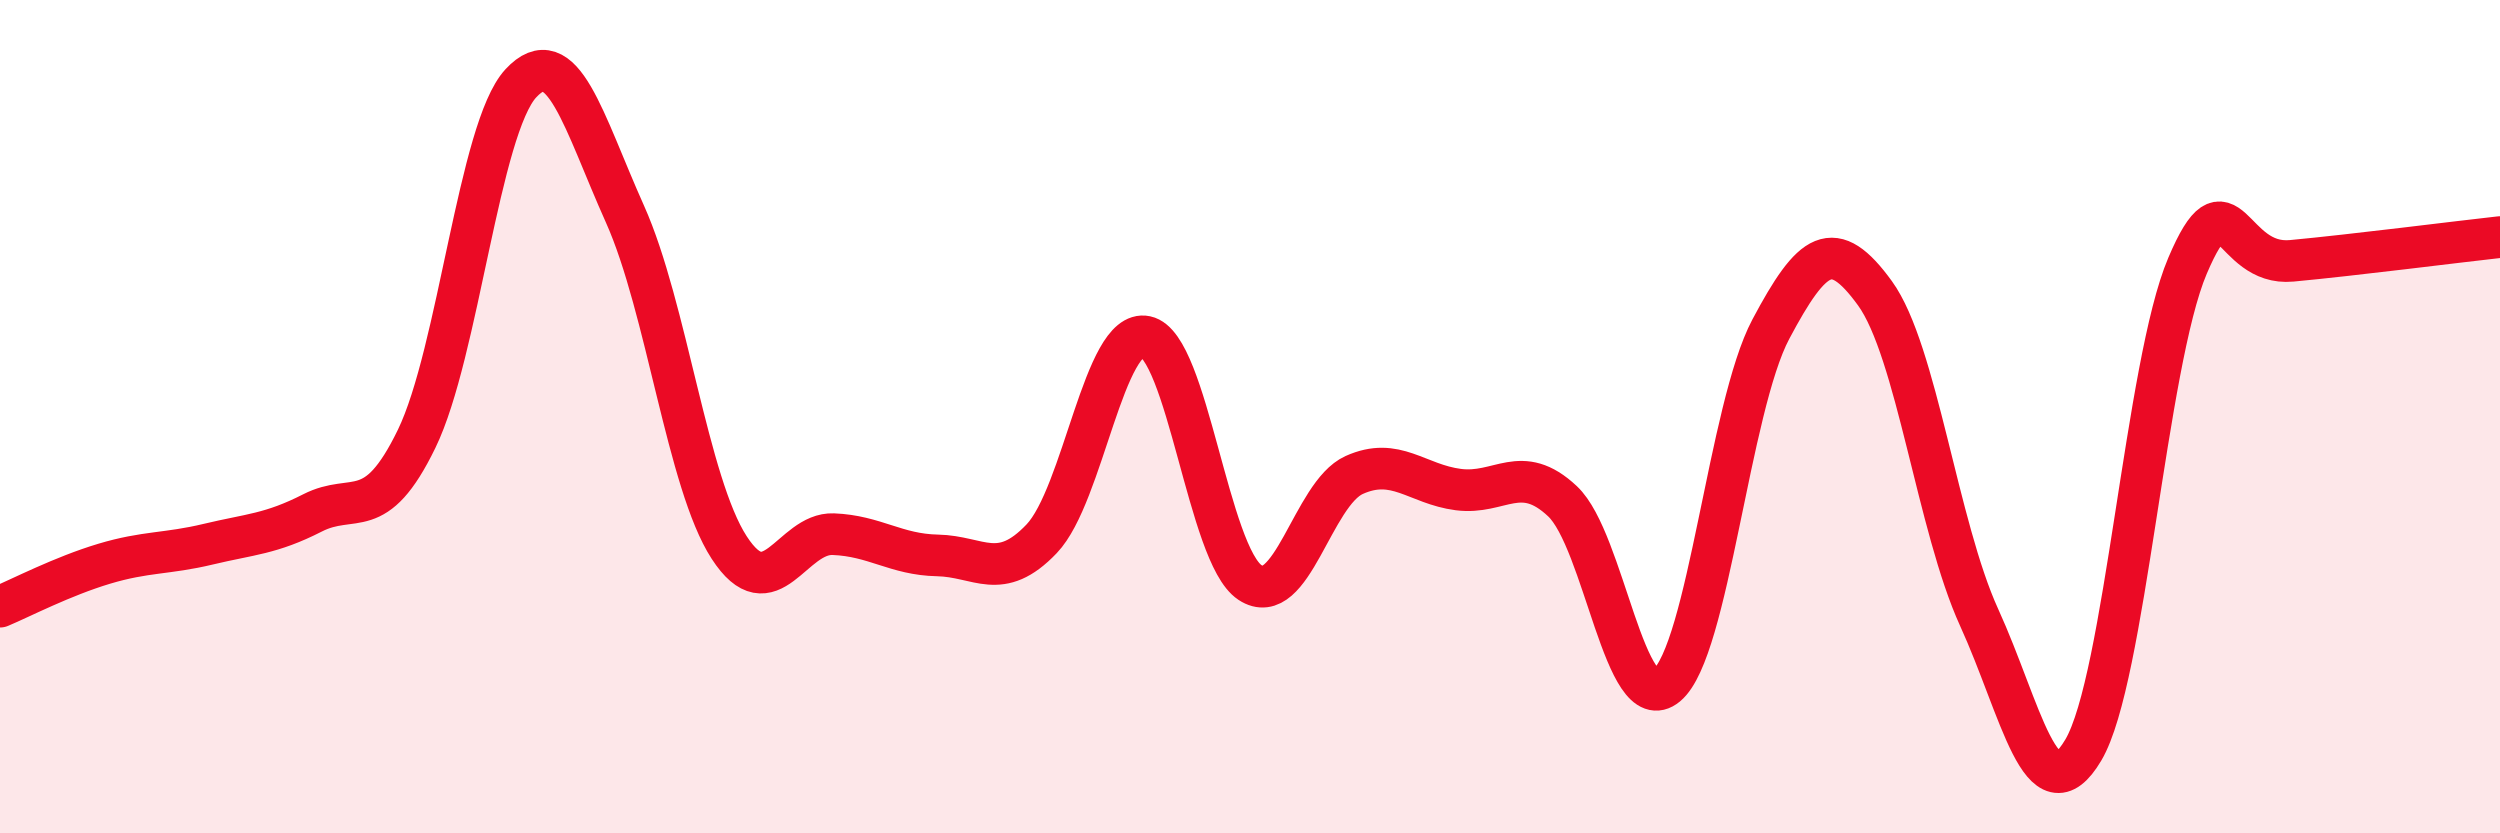
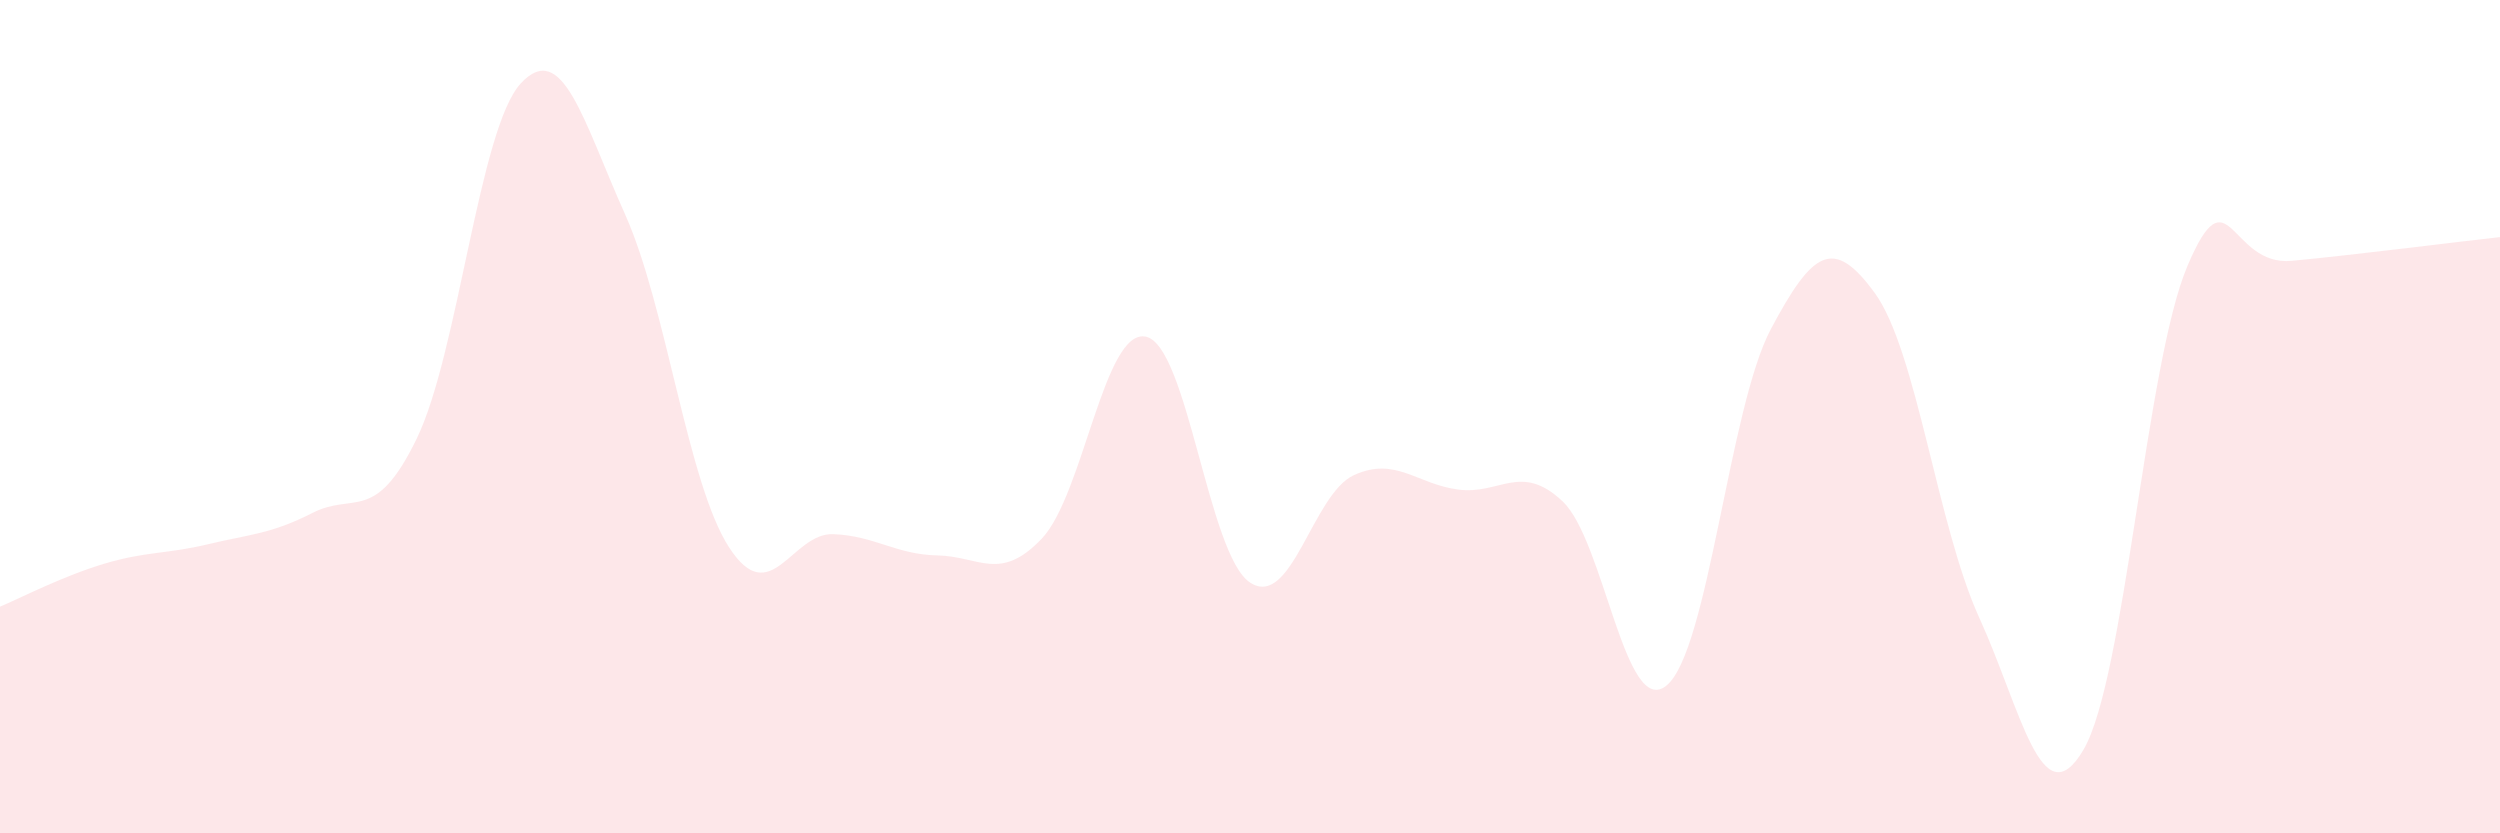
<svg xmlns="http://www.w3.org/2000/svg" width="60" height="20" viewBox="0 0 60 20">
  <path d="M 0,14.56 C 0.5,14.35 1.5,13.83 2.5,13.53 C 3.5,13.23 4,13.3 5,13.06 C 6,12.82 6.5,12.82 7.5,12.31 C 8.5,11.8 9,12.59 10,10.53 C 11,8.47 11.5,3.08 12.5,2 C 13.5,0.92 14,2.91 15,5.14 C 16,7.37 16.5,11.6 17.5,13.14 C 18.5,14.68 19,12.78 20,12.82 C 21,12.86 21.5,13.31 22.5,13.33 C 23.5,13.35 24,13.98 25,12.93 C 26,11.88 26.5,7.87 27.5,8.08 C 28.5,8.29 29,13.32 30,13.98 C 31,14.64 31.5,11.85 32.5,11.4 C 33.5,10.95 34,11.62 35,11.75 C 36,11.88 36.5,11.09 37.5,12.03 C 38.5,12.97 39,17.28 40,16.45 C 41,15.62 41.5,9.78 42.5,7.9 C 43.5,6.02 44,5.66 45,7.04 C 46,8.42 46.5,12.63 47.5,14.82 C 48.5,17.01 49,19.69 50,18 C 51,16.31 51.5,8.73 52.5,6.38 C 53.5,4.03 53.5,6.4 55,6.26 C 56.5,6.12 59,5.8 60,5.69L60 20L0 20Z" fill="#EB0A25" opacity="0.1" stroke-linecap="round" stroke-linejoin="round" />
-   <path d="M 0,14.56 C 0.5,14.35 1.5,13.83 2.5,13.53 C 3.5,13.23 4,13.3 5,13.06 C 6,12.82 6.5,12.82 7.5,12.31 C 8.5,11.8 9,12.59 10,10.53 C 11,8.47 11.5,3.08 12.5,2 C 13.5,0.92 14,2.91 15,5.14 C 16,7.37 16.5,11.6 17.5,13.14 C 18.5,14.68 19,12.78 20,12.82 C 21,12.86 21.5,13.31 22.5,13.33 C 23.5,13.35 24,13.98 25,12.93 C 26,11.88 26.5,7.87 27.5,8.08 C 28.5,8.29 29,13.32 30,13.98 C 31,14.64 31.5,11.85 32.5,11.4 C 33.5,10.95 34,11.62 35,11.75 C 36,11.88 36.5,11.09 37.5,12.03 C 38.5,12.97 39,17.28 40,16.45 C 41,15.62 41.5,9.78 42.5,7.9 C 43.5,6.02 44,5.66 45,7.04 C 46,8.42 46.5,12.63 47.5,14.82 C 48.5,17.01 49,19.69 50,18 C 51,16.31 51.5,8.73 52.5,6.38 C 53.5,4.03 53.5,6.4 55,6.26 C 56.5,6.12 59,5.8 60,5.69" stroke="#EB0A25" stroke-width="1" fill="none" stroke-linecap="round" stroke-linejoin="round" />
</svg>